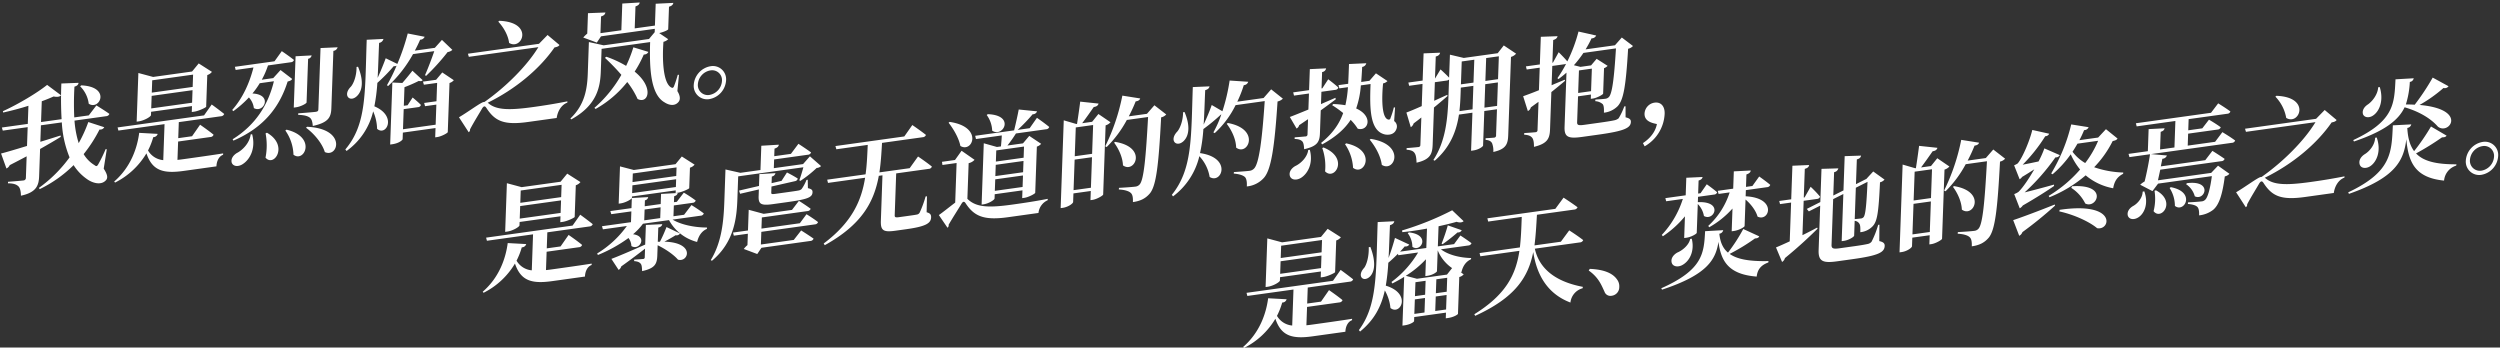
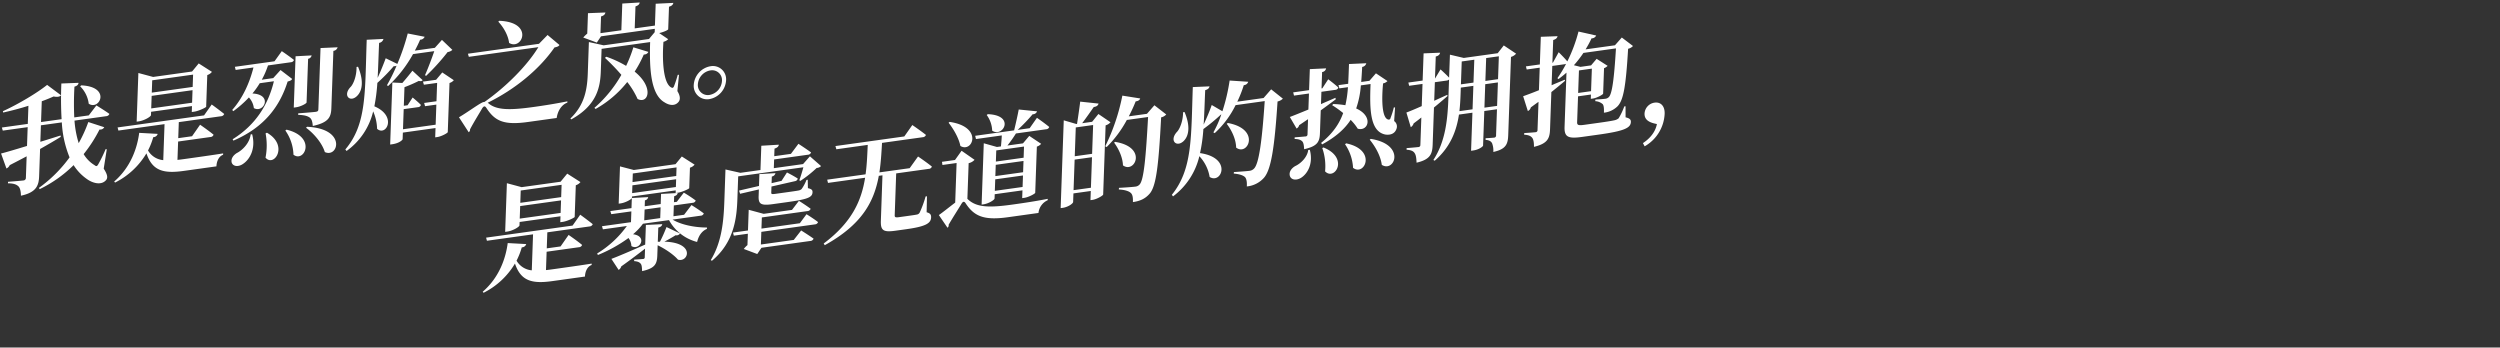
<svg xmlns="http://www.w3.org/2000/svg" id="SC" width="1223" height="170" viewBox="0 0 1223 170">
  <rect x="0" y="0" width="1223" height="170" fill="#333333" stroke="none" />
  <defs>
    <style>
      .cls-1 {
        fill: #fff;
        fill-rule: evenodd;
      }
    </style>
  </defs>
  <g id="_17" data-name="17">
    <path id="是暴虐无道的灼热拥抱_" data-name="是暴虐无道的灼热拥抱，" class="cls-1" d="M274.738,90.409l-0.213,6.023-20,2.79,0.212-6.023Zm-20.487,16.54,0.217-6.137,20-2.789-0.216,6.136Zm-0.058,1.648,20-2.79-0.1,2.9,1.174-.164c2.234-.312,5.8-2.053,5.866-2.4l0.548-15.512a4.751,4.751,0,0,0,2.279-1.562l-6.47-4.13L274.236,88.9l-19.052,2.657-7.215-1.934-0.841,23.807,1.006-.14c2.85-.4,5.977-2.36,6-3.042Zm13.218,14.552,15.756-2.2a1.717,1.717,0,0,0,1.6-1.127c-2.43-2.036-6.609-4.9-6.609-4.9l-3.924,5.636-6.761.943,0.277-7.841,20.616-2.876a1.769,1.769,0,0,0,1.6-1.127c-2.324-1.881-6.119-4.631-6.119-4.631l-3.746,5.328-42.294,5.9,0.391,1.529,22.571-3.148-0.621,17.614a9.568,9.568,0,0,1-7.45-4.728A35.567,35.567,0,0,0,255.256,121a2.224,2.224,0,0,0,2.169-1.6l-9.044-.491c-0.986,7.431-4.094,16.741-12.238,23.813l0.427,0.506a37.3,37.3,0,0,0,15.348-14.3c2.868,8.533,8.265,9.985,18.21,8.6l16.035-2.236c0.088-2.5,1.174-4.913,3.258-5.656l0.024-.682c-4.474.737-14.754,2.171-19,2.763-1.174.164-2.291,0.32-3.351,0.411Zm58.638-12.079a69.944,69.944,0,0,1-3.2,7.175l-1.058.034,0.245-6.932c1.235-.342,1.752-0.81,1.95-1.685l-8.019.383-0.339,9.6c-7,3.125-13.552,5.9-16.537,7l3.535,5.387a2.757,2.757,0,0,0,1.283-1.706c4.847-3.446,8.675-6.355,11.648-8.692l-0.146,4.148a0.808,0.808,0,0,1-.866.912c-0.782.109-4.292,0.316-4.292,0.316l-0.026.739c1.941,0.125,2.755.69,3.234,1.3,0.533,0.66.6,1.951,0.652,3.584,6.387-1.4,7.3-3.562,7.444-7.71l0.174-4.943c4.647,2.235,8.38,5.163,9.926,7.04,5.06,1.556,8.745-8.344-6.639-8.8,2.1-1.084,4.252-2.346,5.5-3.142a1.977,1.977,0,0,0,2.143-.865ZM315.343,102.5l7.822-1.091-0.186,5.284-7.822,1.091Zm15.628-20.611-0.149,4.2-21.4,2.984,0.148-4.2ZM309.233,94.475l0.135-3.807,21.4-2.984-0.134,3.807Zm33.524,11.042a1.633,1.633,0,0,0,1.54-1.119c-2.272-1.775-6.027-4.079-6.027-4.079l-3.614,4.745-5.2.725,0.186-5.285,9.163-1.278a1.684,1.684,0,0,0,1.541-1.12c-2.219-1.726-5.812-3.882-5.812-3.882L331.1,98.719l-1.4.195,0.1-2.9c1.237-.4,1.588-0.9,1.724-1.6l-8.133.456-0.175,4.943-7.821,1.091,0.1-2.9a1.985,1.985,0,0,0,1.612-1.582l-8.021.44a0.136,0.136,0,0,0,.06-0.121l0.022-.625,21.4-2.984-0.046,1.307,1.062-.148c2.067-.288,5.515-1.9,5.583-2.249l0.353-10a4.7,4.7,0,0,0,2.277-1.5l-6.252-3.99-3.08,3.765-20.393,2.844L303.3,81.393l-0.643,18.239,0.894-.125c2.458-.343,5.126-1.9,5.539-2.582l-0.172,4.886-10.337,1.442,0.447,1.52,9.833-1.371-0.186,5.284-14.191,1.979,0.446,1.521,11.733-1.636A49.286,49.286,0,0,1,292.124,124l0.363,0.741a70.35,70.35,0,0,0,14.97-8.308,6.941,6.941,0,0,1,1.418,3.93c3.97,2.5,8.176-4.815.815-5.768a30.864,30.864,0,0,0,4.852-5.143l12.739-1.776a21.759,21.759,0,0,0,13.743,10.691c0.781-3.219,2.472-5.433,4.784-6.378l0.08-.689c-5.838.022-12.63-1.292-16.875-3.866Zm48.518,3.693L372.5,111.828l0.193-5.454,22.292-3.109a1.768,1.768,0,0,0,1.6-1.128c-2.221-1.669-5.756-3.89-5.756-3.89l-3.381,4.43-13.856,1.932-7.324-1.975-0.357,10.114-7.319,1.021,0.39,1.528,6.873-.958-0.2,5.568a10.589,10.589,0,0,0-1.79,1.889l6.584,2.474,2.054-3.056,23.857-3.328a1.8,1.8,0,0,0,1.652-1.135c-2.386-1.7-6.085-4.013-6.085-4.013l-3.611,4.63-16.09,2.245,0.218-6.194,26.2-3.654a1.681,1.681,0,0,0,1.54-1.12c-2.108-1.685-5.646-3.849-5.646-3.849ZM371.5,85.169l-0.2,5.8-9.753,2.265,0.5,1.57,9.193-2.13-0.114,3.239c-0.139,3.921,1.054,4.771,6.977,3.946l6.592-.919c10.169-1.418,12.7-2.28,12.793-4.894,0.038-1.08-.444-1.578-2.264-2l-0.077-4.117-0.615.086a20.547,20.547,0,0,1-2.381,4.459,2.924,2.924,0,0,1-1.582.73c-0.9.181-2.963,0.47-5.031,0.758l-6.145.857c-1.9.265-2.118,0.126-2.089-.67l0.1-2.9,11.489-2.62a1.621,1.621,0,0,0,1.379-1.267c-1.955-1.31-5.287-2.994-5.287-2.994l-2.646,4.1L377.457,89.6l0.114-3.239a2.163,2.163,0,0,0,1.782-1.662Zm24.714-8.7-3.359,3.8-14.3,1.995L378.7,78l16.482-2.3a1.718,1.718,0,0,0,1.6-1.127c-2.385-1.759-6.189-4.225-6.189-4.225l-3.676,4.923-8.158,1.138,0.131-3.693c1.518-.495,1.985-1.125,2.125-1.936l-8.58.518-0.419,11.875-9.833,1.371L354.9,82.9l-0.548,15.512c-0.331,9.375-1.145,19.835-6.631,28.8l0.542,0.376c11-9.166,12.144-21.143,12.461-30.12l0.395-11.193,31.9-4.449c-0.573,2.059-1.332,4.652-2,6.386l0.546,0.263a56.979,56.979,0,0,0,7.951-6.31,3.3,3.3,0,0,0,2.145-.921Zm57.259,19.549-0.67.094a51.524,51.524,0,0,1-2.891,7.867,1.892,1.892,0,0,1-1.425.99c-0.784.166-2.292,0.376-4.024,0.618l-4.749.662c-1.788.249-2.056-.053-2.021-1.019l0.693-19.659,0.027-.739,15.867-2.213a1.668,1.668,0,0,0,1.6-1.127c-2.539-2.077-6.775-4.935-6.775-4.935l-4.093,5.716L430.2,84.332c0.719-4.624,1-9.355,1.288-14.428l19.889-2.774a1.768,1.768,0,0,0,1.6-1.127c-2.542-2.02-6.668-4.837-6.668-4.837l-3.921,5.579-33.69,4.7,0.444,1.578L424.5,70.878c-0.233,5.008-.4,9.724-1.064,14.4l-18.773,2.618,0.389,1.585,18.158-2.532c-1.786,11.218-6.383,21.753-20.261,32.169l0.527,0.832c18.259-10.123,24.1-21.228,26.438-33.936l1.788-.249-0.782,22.16c-0.169,4.773,1.13,5.779,7,4.961l5.587-.78c9.442-1.316,11.888-2.9,11.989-5.742,0.046-1.307-.373-2.04-2.191-2.522ZM482.7,56.26a13.84,13.84,0,0,1,2.677,7.655c5.153,3.635,11.608-7.556-2.162-8.066Zm18.247,15.435-0.193,5.455-13.576,1.893,0.192-5.455ZM486.669,93.362l0.2-5.625,13.576-1.894-0.2,5.625Zm0.449-12.728L500.7,78.741,500.5,84.252l-13.576,1.894Zm2.954-14.377c-0.058,1.648-.24,3.652-0.412,5.372l-1.955.273-6.441-1.816-1.059,30,0.894-.125c2.682-.374,5.416-2.225,5.438-2.85l0.074-2.1,13.577-1.894-0.135,3.807,1.062-.148c2.123-.3,5.242-2.032,5.312-2.437l0.8-22.614a4.616,4.616,0,0,0,2.1-1.368l-5.811-3.882-3.076,3.652-7.6,1.06A67.339,67.339,0,0,0,497,65.291l14.75-2.057a1.635,1.635,0,0,0,1.541-1.12c-2.269-1.889-6.014-4.476-6.014-4.476l-3.57,5.078-5.867.818a83.752,83.752,0,0,0,7.331-7.637,2.194,2.194,0,0,0,2.163-1.432l-8.975-.9c-0.549,2.96-1.472,7.046-2.251,10.208l-19.051,2.657,0.388,1.585ZM464.05,60.048c2.288,2.9,4.967,7.336,5.771,11.351,5.931,3.639,11.393-9.335-5.256-11.762Zm9.81,19.778a5.489,5.489,0,0,0,2.893-1.648l-6.348-4.429-3.218,4.52-6.369.888,0.223,1.552,6.928-.966-0.684,19.375c-2.512,1.877-5.661,4.465-8,6.091l4.229,6.195a1.39,1.39,0,0,0,.551-1.434c2.014-3.5,5.072-8.227,6.313-10.322,0.649-1.052,1.269-1.308,1.956-.273,4.218,6.479,9.039,8.52,20.716,6.892l14.973-2.088a7.645,7.645,0,0,1,4.5-6.225l0.024-.682c-6.158,1.2-11.188,1.956-17.334,2.813-11.845,1.652-17.727,1.342-21.972-2.816Zm51.324,13.2,0.527-14.943,8.492-1.184-0.527,14.943Zm9.575-31.867-0.5,14.091-8.493,1.184,0.5-14.091Zm2.581-5.392-3.081,3.822-4.861.678c1.866-2.465,4.149-5.724,5.672-7.915,1.285-.179,2.081-0.686,2.339-1.683l-8.973-.954c-0.392,3.221-1.051,7.723-1.552,10.9l-0.336.047-6.163-1.8-1.516,42.955,1-.14c2.682-.374,5.079-2.122,5.105-2.861l0.148-4.2,8.493-1.184-0.159,4.489,0.95-.132c2.179-.3,5.19-2.137,5.262-2.6l1.2-33.864a4.975,4.975,0,0,0,2.388-1.52Zm27.393-4.273-3.65,4.184L552.2,56.914a72.235,72.235,0,0,0,3.372-7.311c1.285-.179,1.969-0.671,2.219-1.44l-8.736-1.383a99.667,99.667,0,0,1-8.381,24.8l0.711,0.353a55.524,55.524,0,0,0,9.863-13.249l10.392-1.449c-1.075,19.43-2.033,30.815-4.168,33.035a3.163,3.163,0,0,1-2.094,1.027c-1.452.2-5.3,0.456-7.971,0.6l-0.084.8c2.72,0.13,4.866.735,5.834,1.674,0.918,0.777,1.141,2.329,1.065,4.488,3.687-.514,6.178-1.766,8.265-4.206,3.191-3.781,4.341-14.288,5.54-37.241a4.562,4.562,0,0,0,2.5-1.422Zm-19.715,18.3c2.124,2.813,4.2,7.1,4.333,11.1,5.744,4.231,12.267-8.891-3.875-11.5Zm33.735-14.882c0.019,4.181-1.564,8.077-2.893,9.506-4.044,4.3-.335,7.906,3.173,4.589,3.11-3.035,2.913-8.491.446-14.2Zm43.093-11.212-3.708,4.249-12.85,1.792a61.112,61.112,0,0,0,3.176-8.076A2.4,2.4,0,0,0,610.635,40l-9.1-.6a92.054,92.054,0,0,1-3.532,15.023l-5.229-3.059c-0.687,2.131-2.388,6.213-3.953,9.6,0.346-5.08.489-10.7,0.761-16.842,1.349-.414,1.924-0.947,2.124-1.879l-8.185.35c-0.869,24.6-.081,40.1-10.256,52.711l0.585,0.767a34.416,34.416,0,0,0,12.869-19.661,19.436,19.436,0,0,1,5.034,10.153c5.818,3.712,11.228-9.368-4.7-11.67a76.828,76.828,0,0,0,1.638-11.762,91.523,91.523,0,0,0,8.647-7.143l0.11,0.041a50.3,50.3,0,0,1-3.867,8.737l0.655,0.361a46.126,46.126,0,0,0,10.212-13.693L618.7,49.449c-1.29,19.234-2.805,30.64-5.224,33.013a3.6,3.6,0,0,1-2.263,1.107c-1.4.195-5.074,0.425-7.582,0.605l-0.082.746c2.55,0.21,4.531.781,5.5,1.721,0.75,0.8,1.027,2.4.895,4.568a12.827,12.827,0,0,0,8.377-4.221c3.475-3.934,5.185-14.575,6.656-37.34a5.376,5.376,0,0,0,2.606-1.381ZM600.124,60.576c2.286,2.961,4.52,7.4,4.593,11.628,5.738,4.4,12.217-9.054-4.078-12.039Zm39.857,12.816c-0.46,3.57-3.681,6.62-6.337,7.838-1.7.973-3.153,2.7-2.669,4.726,0.593,2.122,3.141,2.389,5.354,1.119,3.236-1.921,6.248-6.921,4.434-13.792Zm13.3-25.545c-2.428,1.074-4.8,2.083-7.058,3.076l0.213-6.023,6.76-.943a1.684,1.684,0,0,0,1.541-1.119c-1.83-1.724-4.972-4.056-4.972-4.056l-2.88,4.416-0.391.054,0.283-8.011a2.211,2.211,0,0,0,1.953-1.8l-7.963.376L640.4,44.1l-7.766,1.083,0.389,1.585,7.319-1.021-0.277,7.841c-3.949,1.625-7.164,2.921-9.079,3.641l3.3,5.646a2.627,2.627,0,0,0,1.281-1.649c1.537-1.006,2.962-2,4.329-2.922l-0.263,7.443a0.979,0.979,0,0,1-1.092,1c-0.894.125-5.186,0.441-5.186,0.441l-0.028.8c2.223,0.029,3.149.579,3.793,1.224,0.638,0.816.76,2.1,0.867,3.78,6.613-1.488,7.581-3.715,7.73-7.919l0.391-11.08q4.363-3.153,7.364-5.437Zm-6.427,24.586a26.62,26.62,0,0,1,1.376,11.4c4.667,4.834,11.964-6.587-.81-11.7Zm11.13-1.892a22.536,22.536,0,0,1,3.929,11.551c5.572,4.368,11.927-8.731-3.358-11.97Zm12.086-2.194c2.613,3.141,5.338,7.849,5.9,12.294,6.2,4,12.026-9.932-5.389-12.7Zm12.4-15.808-0.613.029a36.806,36.806,0,0,1-1.629,5.2,0.851,0.851,0,0,1-1.081.716c-3.31-.726-3.241-10.573-2.545-17.681a4.14,4.14,0,0,0,2.153-1.148l-5.648-3.792-3.187,3.667L665.9,40.1c0.2-2.4.336-4.8,0.482-7.361a2.356,2.356,0,0,0,2.01-1.807l-8.464.389c-0.121,3.409-.233,6.591-0.4,9.667l-4.749.662,0.445,1.578,4.19-.584a55.013,55.013,0,0,1-1.257,8.826,43.682,43.682,0,0,0-5.984-.579l-0.465.574a53.261,53.261,0,0,1,5.369,3.831c-1.853,5.234-5.078,9.981-10.8,14.624l0.53,0.718c6.8-3.719,11.112-7.656,13.934-12.007a24.936,24.936,0,0,1,3.461,4.323c5.118,1.491,7.885-6.019-.762-9.9a43.7,43.7,0,0,0,2.288-11.288l4.749-.662c-0.5,12.565-.263,23.218,7.245,24.715,2.6,0.372,4.743-.492,5.5-2.972a3.238,3.238,0,0,0-1.206-3.62Zm43.708,0.123,0.4-11.477,6.2-.865-0.4,11.478Zm-12.236,1.707c0.32-2.759.472-5.494,0.562-8.05l0.122-3.466L720.771,42l-0.4,11.478Zm7.282-25.158-0.4,11.193-6.145.857,0.395-11.193Zm12.012-1.675L732.84,38.731l-6.2.865L727.033,28.4Zm2.411-5.312-2.97,3.807-16.593,2.314-6.782-1.6L708.9,38c-1.606-1.755-4.194-4.051-4.194-4.051l-2.716,4.506,0.381-10.8c1.4-.365,1.981-1.011,2.123-1.879l-8.073.334-0.469,13.3-6.984.974,0.389,1.585,6.537-.912-0.384,10.852c-3.332,1.482-5.984,2.587-7.5,3.139l2.138,7.165a3.161,3.161,0,0,0,1.4-1.835q1.969-1.462,3.772-2.9l-0.471,13.352a1.039,1.039,0,0,1-1.152,1.122c-1.061.148-5.577,0.5-5.577,0.5l-0.028.8c2.219,0.143,3.312.669,3.944,1.655,0.689,0.978.854,2.595,0.947,4.674,6.783-1.568,7.713-4.3,7.876-8.9L701.494,52.6c2.748-2.249,4.928-4.136,6.648-5.62L708,46.38c-2.147.978-4.294,1.956-6.385,2.926l0.321-9.091,5.754-.8a2.132,2.132,0,0,0,1.186-.5l-0.293,8.3c-0.379,10.739-1.265,21.661-7.379,31.051l0.655,0.361c7.8-6.742,10.7-14.835,11.86-22.574l6.593-.919L719.65,73.759l1.006-.14c3.017-.421,4.853-2.034,4.865-2.375l0.6-16.932,6.2-.865-0.447,12.671a1.033,1.033,0,0,1-1.044,1.22c-0.838.117-4.068,0.285-4.068,0.285l-0.029.8c1.83,0.141,2.644.706,3.169,1.594a9.868,9.868,0,0,1,.625,4.323c6.332-1.392,7.144-3.936,7.3-8.311l1.348-38.182a5.223,5.223,0,0,0,2.5-1.593Zm43.089,11.348L778.346,44.6l-6.314.88,0.39-11.023Zm16.474,18.4-0.614.086a31.617,31.617,0,0,1-2.763,5.813,4.6,4.6,0,0,1-2.036.962c-1.233.285-3.805,0.7-6.822,1.121l-8.1,1.13c-2.849.4-3.392,0.021-3.344-1.343l0.445-12.614,6.314-.881-0.075,2.1,1.006-.14c2.011-.281,4.961-1.936,5.033-2.4l0.439-12.443a4.75,4.75,0,0,0,1.764-1.151l-5.383-3.433-2.726,3.207-5.2.725-3.2-.8a54.267,54.267,0,0,0,4.66-6.021l15.923-2.221c-0.922,15.112-1.893,22.145-3.452,23.776a2.809,2.809,0,0,1-1.866.882c-0.95.133-3.29,0.289-4.739,0.378l-0.084.8a5.8,5.8,0,0,1,3.673,1.467c0.583,0.823.642,2.285,0.576,4.16a11.2,11.2,0,0,0,6.729-3.2c2.832-3.052,4.006-9.548,5.105-28.077a4.488,4.488,0,0,0,2.383-1.35l-5.469-4.156-3.358,3.8-14.359,2a52.533,52.533,0,0,0,2.914-5.382,2.447,2.447,0,0,0,2.273-1.391L772.2,15.431a74.3,74.3,0,0,1-5.464,14.614c-1.493-1.827-4.234-4.5-4.234-4.5l-2.792,5.082-0.279.039,0.391-11.08c1.4-.422,1.983-1.068,2.123-1.879L753.766,18l-0.477,13.523-6.816.951L746.863,34l6.37-.888-0.389,11.023c-3.385,1.377-6.144,2.383-7.721,2.943l2.3,7.255a2.689,2.689,0,0,0,1.453-1.786q1.97-1.462,3.766-2.73l-0.485,13.75a1.013,1.013,0,0,1-1.1,1.114c-0.95.132-5.407,0.415-5.407,0.415l-0.029.8c2.275,0.135,3.257.677,3.949,1.541,0.636,0.873.861,2.368,0.845,4.405,6.785-1.625,7.711-4.242,7.867-8.673l0.64-18.125q4.119-3.288,6.7-5.514l-0.148-.545c-2.145.921-4.344,1.793-6.433,2.707l0.332-9.432,6.146-.857a2.242,2.242,0,0,0,.619-0.2,57.576,57.576,0,0,1-4.251,7.038l0.54,0.433c1.313-.975,2.628-2.006,3.892-3.143l-0.937,26.535c-0.181,5.114,1.906,5.84,8.667,4.9l8.157-1.138c12.627-1.761,15.516-3.295,15.619-6.193,0.04-1.136-.605-1.782-2.59-2.24Zm9.345,19.616a19.329,19.329,0,0,0,9.79-15.9c0.139-3.921-2.016-5.882-4.921-5.476a5.7,5.7,0,0,0-4.914,5.321c-0.134,3.807,3.617,4.641,6.045,5.15-0.483,2.668-2.224,6.3-6.834,9.321Z" />
-     <path id="是燔天_焚地的终焉之炎_" data-name="是燔天、焚地的终焉之炎。" class="cls-1" d="M646.738,117.409l-0.213,6.023-20,2.789,0.212-6.022Zm-20.487,16.54,0.217-6.137,20-2.789-0.216,6.136Zm-0.058,1.648,20-2.79-0.1,2.9,1.174-.164c2.234-.312,5.8-2.053,5.866-2.4l0.548-15.512a4.746,4.746,0,0,0,2.279-1.562l-6.47-4.129-3.253,3.959-19.052,2.657-7.215-1.934-0.841,23.807,1.006-.14c2.85-.4,5.977-2.36,6-3.042Zm13.218,14.552,15.756-2.2a1.717,1.717,0,0,0,1.6-1.127c-2.43-2.036-6.609-4.9-6.609-4.9l-3.924,5.636-6.761.943,0.277-7.841,20.616-2.876a1.769,1.769,0,0,0,1.6-1.127c-2.324-1.881-6.119-4.631-6.119-4.631l-3.746,5.328-42.294,5.9,0.391,1.529,22.571-3.148-0.621,17.614a9.568,9.568,0,0,1-7.45-4.728A35.567,35.567,0,0,0,627.256,148a2.224,2.224,0,0,0,2.169-1.6l-9.044-.491c-0.986,7.431-4.094,16.741-12.238,23.813l0.427,0.506a37.3,37.3,0,0,0,15.348-14.3c2.868,8.533,8.265,9.985,18.21,8.6l16.035-2.236c0.088-2.5,1.174-4.913,3.258-5.656l0.024-.682c-4.474.737-14.754,2.171-19,2.763-1.174.164-2.291,0.32-3.351,0.411Zm30.171-29.2c0.173,4.556-1.083,8.632-2.246,10.095-3.758,4.086-.315,7.337,2.91,4.174,2.772-2.931,2.466-8.429.12-14.435Zm38.278,13.376-14.694,2.049-5.453-1.444a48.849,48.849,0,0,0,9.849-8.1l-0.291,8.239,1-.14c2.794-.39,4.682-1.9,4.694-2.238l0.361-10.227a19.517,19.517,0,0,0,7.032,8.687Zm-5.744,17.82,0.251-7.1,5.308-.74-0.251,7.1Zm-9.973-5.677,4.972-.693-0.251,7.1-4.972.693Zm5.028-2.284-4.972.693,0.241-6.818,4.972-.694Zm10.56-1.473-5.308.74,0.241-6.818,5.308-.74Zm10.583-22.622a1.734,1.734,0,0,0,1.541-1.119c-2.057-1.579-5.427-3.767-5.427-3.767l-3.1,4.22-7.934,1.107,0.347-9.83c3.251-.736,6.278-1.441,8.806-2.189,1.594,0.512,2.767.349,3.458-.313l-5.594-5.326a141.517,141.517,0,0,1-24.532,9.867l0.137,0.829c3.849-.367,8.041-1.009,12.07-1.74l-0.335,9.489-12.85,1.792c0.924-.977,1.734-1.882,2.315-2.585a2.1,2.1,0,0,0,2.2-.872l-7-3.264c-0.577,2.173-1.837,6.363-3.127,9.822,0.285-4.9.415-10.178,0.678-16.039,1.293-.406,1.924-0.946,2.125-1.936l-8.131.4c-0.888,25.171-.041,40.545-9.2,52.848l0.586,0.71c6.927-5.659,10.325-12.126,12.108-20.121a21.494,21.494,0,0,1,2.754,8.606c4.866,3.9,10.588-7.018-2.283-10.933a97.563,97.563,0,0,0,1.229-11.2c1.605-1.354,3.273-2.944,4.714-4.389l0.2,0.708,9.665-1.348a49.184,49.184,0,0,1-13.018,14.424l0.419,0.733c1.981-1.012,3.965-2.08,5.785-3.238L686.075,159.3l0.949-.133c2.961-.413,4.73-1.677,4.744-2.075l0.07-1.988,15.532-2.167-0.1,2.785,1.061-.149c2.961-.413,4.9-1.757,4.909-2.041l0.636-18.012a4,4,0,0,0,2.159-1.319l-1.574-1.08,0.439,0.164c0.727-3.267,2.359-5.417,4.674-6.418l0.134-.641c-5.389-.1-11.287-1.535-14.805-4.268Zm-29.643-5.986a11.078,11.078,0,0,1,2.267,6.638c4.064,3,9.27-5.872-1.7-7.057Zm17.045,5.369a88.787,88.787,0,0,0,7.32-5.771,1.967,1.967,0,0,0,2.039-1.076l-6.809-2.386a87.582,87.582,0,0,1-3.041,8.962Zm67.132-.882a1.8,1.8,0,0,0,1.652-1.135c-2.541-2.021-6.837-4.757-6.837-4.757l-4.087,5.545-12.906,1.8c0.607-4.608.893-9.566,1.2-14.98l18.213-2.54a1.858,1.858,0,0,0,1.653-1.135c-2.6-1.956-6.839-4.7-6.839-4.7l-4.03,5.481-33.243,4.636,0.389,1.585,16.426-2.29c-0.191,5.4-.363,10.284-0.917,14.941l-19.722,2.75,0.389,1.586,19.107-2.665c-1.744,11.607-6.536,21.379-22.054,31.006l0.417,0.79c19.552-8.946,25.961-18.83,28.4-31.213,1.451,9.3,5.634,19.965,18.2,24.714a8.1,8.1,0,0,1,5.974-7l0.08-.689c-15.188-2.857-21.652-10.324-23.47-18.664Zm4.348,13.754c4.884,3.39,6.3,7.32,7.7,10.291a3.057,3.057,0,0,0,3.542,2.05,4.224,4.224,0,0,0,3.708-4.248,5.49,5.49,0,0,0-1.039-3.644c-1.955-2.893-5.941-4.938-13.38-5.257Zm68.95-38.225a37.725,37.725,0,0,1-10.475,16.387l0.477,0.669a44.349,44.349,0,0,0,11.387-9.165l-0.393,11.137,1.118-.156c2.4-.335,5.182-1.91,5.2-2.421l0.457-12.955c2.538,2.134,5.037,5.347,5.877,8.34,5.682,2.826,9.884-9.125-5.821-9.931l0.107-3.011,10.336-1.442a1.768,1.768,0,0,0,1.6-1.127c-2.051-1.749-5.414-4.107-5.414-4.107l-3.334,4.649-3.128.436,0.214-6.08c1.463-.487,1.986-1.125,2.126-1.936l-8.3.422-0.3,8.466-7.542,1.052,0.39,1.529ZM823.9,116.447l1.173-.163c2.235-.312,4.959-1.879,4.977-2.391l0.5-14.091a11.015,11.015,0,0,1,3.018,5.855c4.793,2.837,9.876-7.314-2.986-6.764l0.093-2.614,7.822-1.091a1.681,1.681,0,0,0,1.54-1.119c-1.887-1.659-5.087-3.927-5.087-3.927L831.9,94.525l-1.173.164,0.225-6.364c1.348-.414,1.813-0.988,1.951-1.742l-7.963.376-0.3,8.58-9.945,1.387,0.391,1.529,8.157-1.138a45.894,45.894,0,0,1-10.3,17.606l0.532,0.661a49.906,49.906,0,0,0,10.8-9.761Zm2.931,0.44c-0.547,2.9-3.7,5.6-6.239,6.637-1.872,1.052-3.267,2.774-2.838,4.806,0.479,2.195,3.192,2.495,5.291,1.3,3.231-1.751,6.121-6.451,4.568-12.849Zm25.968-4.866a82.334,82.334,0,0,1-7.469,11.558c-2.591-2.183-3.818-5.234-4.232-9.248a2.2,2.2,0,0,0,1.9-1.734l-8.857.5c-0.6,10.6-.886,18.782-21.445,27.925l0.365,0.684c22.331-7.355,26.263-14.8,27.623-23.415,1.218,9.611,5.052,15.975,18.691,17.012,0.41-3.732,2.37-5.7,5.692-6.9l0.08-.689c-9.292.221-15.314-.861-19-3.513a95.791,95.791,0,0,0,12.387-7.551c1.337-.074,1.794-0.42,2.093-1.027Zm29.555-13.79,6.593-.919a1.618,1.618,0,0,0,1.428-1.1,52.918,52.918,0,0,0-4.61-4.841L882.8,96.585l-0.391.055,0.5-14.034c1.573-.445,1.984-1.068,2.124-1.879l-8.185.35L876.262,97.5l-5.866.818,0.391,1.529,5.419-.756-0.67,18.978c-2.825,1.3-5.2,2.364-6.721,2.972l2.974,7.105a3.092,3.092,0,0,0,1.4-1.891c7.328-6,12.507-10.96,15.963-14.383l-0.2-.537c-2.381,1.294-4.815,2.538-7.192,3.717Zm31.238-9.276c-0.526,11.777-1.016,16.2-1.944,17.29a1.985,1.985,0,0,1-1.413.649c-0.726.1-2.065,0.232-2.9,0.292l0.541-15.342Zm5.821,20.956L918.8,110a44.737,44.737,0,0,1-3.238,8.254,3.27,3.27,0,0,1-2.1,1.14c-1.177.278-3.47,0.654-6.263,1.044l-7.543,1.052c-2.9.405-3.725,0.01-3.665-1.694l0.79-22.387,4.981-2.5-0.814,23.069,1.117-.156c2.291-.32,4.961-1.936,4.983-2.561l0.255-7.216a2.933,2.933,0,0,1,2.286,1.377c0.529,0.775.532,2.244,0.464,4.176a9.641,9.641,0,0,0,5.879-2.742c2.419-2.373,3.068-6.591,3.767-21.671a4.237,4.237,0,0,0,2.215-1.327l-5.53-3.978-3.353,3.634,0.112-.016-0.565.248-4.642,2.344,0.428-12.1c1.516-.438,1.927-1.06,2.067-1.871l-8.015.27-0.592,16.762-4.981,2.5,0.4-11.421a2.5,2.5,0,0,0,2.067-1.871l-8.237.244L890.5,98.847,883.88,102.2l1.013,1.215,5.547-2.809-0.768,21.762c-0.2,5.568,2.22,6.419,9.036,5.468l7.71-1.075c12.459-1.738,15.461-3.287,15.573-6.469,0.042-1.193-.6-1.895-2.641-2.346Zm16.152,4.758,0.527-14.943,8.493-1.184-0.528,14.944ZM945.138,82.8l-0.5,14.091-8.492,1.184,0.5-14.091Zm2.581-5.392-3.081,3.822-4.861.678c1.866-2.465,4.149-5.724,5.672-7.915,1.285-.179,2.082-0.686,2.339-1.683l-8.973-.954c-0.391,3.221-1.051,7.723-1.552,10.9l-0.335.047-6.164-1.8-1.516,42.956,1.006-.141c2.682-.374,5.078-2.122,5.1-2.86l0.149-4.2L944,115.076l-0.158,4.489,0.949-.133c2.179-.3,5.191-2.137,5.263-2.6l1.2-33.864a4.973,4.973,0,0,0,2.389-1.52Zm27.393-4.273-3.65,4.184-8.884,1.239a72.017,72.017,0,0,0,3.372-7.312c1.285-.179,1.969-0.67,2.219-1.44l-8.735-1.383a99.749,99.749,0,0,1-8.381,24.8l0.71,0.353a55.522,55.522,0,0,0,9.863-13.249l10.392-1.449c-1.075,19.43-2.033,30.815-4.168,33.035a3.163,3.163,0,0,1-2.093,1.027c-1.453.2-5.3,0.456-7.972,0.6l-0.084.8c2.72,0.13,4.867.735,5.834,1.674,0.918,0.777,1.141,2.329,1.065,4.488,3.687-.514,6.178-1.766,8.265-4.206,3.192-3.781,4.341-14.288,5.54-37.241a4.565,4.565,0,0,0,2.5-1.422ZM955.4,91.436c2.124,2.813,4.2,7.1,4.334,11.1,5.743,4.231,12.267-8.891-3.875-11.5Zm32.656,10.485a4.594,4.594,0,0,0,1.5-1.4c6.639-3.809,12.272-7.422,15.292-9.539l-0.03-.674c-5.224,1.463-10.556,2.885-14.369,3.813a102.936,102.936,0,0,0,15.059-17.14,2.194,2.194,0,0,0,2.15-1.092l-7.55-3.3a48.925,48.925,0,0,1-2.842,6.389c-2.913.632-5.6,1.177-7.784,1.594a79.643,79.643,0,0,0,11.056-13.924,2.14,2.14,0,0,0,1.93-1.231l-8.272-1.843c-1.051,4.557-4.526,13.24-7.138,16.374a9.965,9.965,0,0,1-1.757.923L988,87.68a3.469,3.469,0,0,0,1.207-1.13c2.157-1.262,4.149-2.557,5.969-3.716-2.547,4.426-5.425,8.785-7.728,11.029a9.158,9.158,0,0,1-2.1,1.084ZM987.8,115.356a3.186,3.186,0,0,0,1.565-1.8,190.644,190.644,0,0,0,15.964-12.969l-0.14-.545c-8.124,3.281-16.743,6.462-20.342,7.643Zm19.6-11.95c8.55,1.917,15.54,5.693,18.5,8.219,6.68,1.33,9.92-13.143-18.3-8.981Zm5.86-11.5a19.181,19.181,0,0,1,6.84,7.639c5.52,2.906,11.69-9.6-6.42-8.432Zm13.15-23.037a49.09,49.09,0,0,1-6.33,10.891,20.678,20.678,0,0,1-6.2-5.524c0.82-1.245,1.65-2.6,2.42-3.956Zm3.82-5.677-3.82,4.094-9.16,1.278a50.734,50.734,0,0,0,2.29-4.9,2.338,2.338,0,0,0,2.22-1.44l-8.52-1.357a84.168,84.168,0,0,1-9.8,23.982l0.66,0.418a53.3,53.3,0,0,0,8.9-9.78,33.466,33.466,0,0,0,4.58,7.447,63.641,63.641,0,0,1-15.36,12.884l0.37,0.684a63.837,63.837,0,0,0,17.72-10.727,28.794,28.794,0,0,0,13.46,6.322c0.56-3.415,1.97-5.59,4.86-7.067l0.08-.633a47.52,47.52,0,0,1-14.25-2.592,51.152,51.152,0,0,0,9.06-12.8c1.41-.308,1.97-0.557,2.38-1.236Zm17.96,30.57c-0.05,3-2.42,5.766-4.58,6.971-1.76.98-3.1,2.637-2.72,4.62,0.54,2.016,2.92,2.306,4.96,1.117,2.95-1.655,5.41-6.577,3.13-12.874Zm5.8-.413a24.4,24.4,0,0,1-.46,9.959c3.72,4.8,11.34-4.748,1.14-10.223Zm7.39-1.37a16.256,16.256,0,0,1,2.58,8.743c4.54,3.664,10.52-6.782-2.01-9.162Zm8.01-1.91a10.49,10.49,0,0,1,4.3,5.96c4.91,2.424,9.01-7.985-3.78-6.428Zm14.24-20.7-13.4,1.87,0.2-5.852,14.36-2a1.721,1.721,0,0,0,1.6-1.127c-2.22-1.669-5.76-3.72-5.76-3.72l-3.27,4.243-6.87.959,0.19-5.455,18.89-2.634a1.642,1.642,0,0,0,1.54-1.12c-2.28-1.718-5.98-3.972-5.98-3.972l-3.5,4.615L1044.87,60.3l0.39,1.529,18.94-2.642-0.46,12.955-7.04.982,0.31-8.636c1.35-.414,1.76-0.98,1.9-1.734l-7.8.409-0.38,10.8-9.45,1.317,0.45,1.578,10.06-1.4c-0.39,2.937-1.61,9.327-2.64,13.315a10.729,10.729,0,0,0-2.17,1.6l6,3.12,2.75-3.662,26.31-3.67c-0.84,6.393-2.04,10.518-3.3,11.6a2.81,2.81,0,0,1-1.86.769c-1.12.156-4.52,0.4-6.52,0.457l-0.03.8c2.16,0.151,3.87.648,4.62,1.448,0.75,0.743.92,2.3,0.85,4.121a13.442,13.442,0,0,0,6.88-2.712c2.87-2.379,4.55-7.475,5.69-16.342a4.209,4.209,0,0,0,2.27-1.278l-5.58-3.97-3.35,3.52-26.04,3.631c0.34-1.573.73-3.324,1.13-5.189l29.89-4.169a1.721,1.721,0,0,0,1.6-1.127c-2.33-1.654-5.98-3.916-5.98-3.916l-3.5,4.558-21.73,3.031c0.27-1.395.54-2.676,0.74-3.722a2.456,2.456,0,0,0,2.23-1.611l-7.76-.671,39.55-5.517a1.721,1.721,0,0,0,1.6-1.127c-2.33-1.767-6.25-4.1-6.25-4.1Zm29.48-22.091a19.858,19.858,0,0,1,5.31,10.4c6.36,3.918,12.42-10.157-4.79-10.81Zm-5.18,39.678c13.69-6.715,25.5-16.616,32.7-27.063,1.4-.252,2.03-0.565,2.44-1.187l-5.83-4.9-4.22,4.319-34.75,4.847,0.45,1.521,34.02-4.745c-5.66,9.328-16.09,19.6-26.35,26.8l-0.45.062c-1.39.195-7.79,4.988-12.04,7.447l4.74,7.31a1.362,1.362,0,0,0,.66-1.392c1.91-3.659,4.74-8.123,5.86-10.147,0.77-1.238,1.39-1.494,2.13-.353,4.16,6.43,8.48,8.542,20.27,6.9L1141.7,94.4c0.44-3.229,2.22-6.417,5.21-7.512l0.02-.625c-5.93,1.167-10.63,1.935-16.61,2.769-11.96,1.668-18.18,1.517-22.12-1.891Zm55.47-44.26c-0.18,3.474-2.86,6.957-5.14,8.462-1.71,1.143-2.82,2.882-2.28,4.728,0.77,1.872,3.44,1.9,5.33.331,2.74-2.079,4.86-7.067,2.87-13.631Zm26.68-4.74a116.209,116.209,0,0,1-8.8,13.271c-1.33-.1-2.78-0.122-4.33-0.131a44.335,44.335,0,0,0,1.94-11.014,2.186,2.186,0,0,0,1.9-1.791l-8.91.508c-0.59,11.9-.61,20.383-20.68,29.74l0.37,0.684c15.53-5.276,21.89-10.686,24.77-16.742,8.36,2.452,13.51,6.257,16.29,9.489,5.46,4.27,14.87-8.519-8.97-10.623a70.43,70.43,0,0,0,11.69-8.3,2.292,2.292,0,0,0,2.48-.854Zm-28.16,29.428c-0.13,3.466-2.74,6.658-5.13,8.064-1.76,1.151-2.99,2.905-2.45,4.922,0.59,2.122,3.31,2.252,5.31.843,2.96-2.053,5.37-7.251,3.05-13.938Zm27.32-5.507a104.833,104.833,0,0,1-8.26,12.065c-2.07-2.821-3.06-6.472-3.33-11.353a2.271,2.271,0,0,0,1.95-1.742l-9.02.467c-0.64,13.319-.52,22.689-21.84,32.786l0.36,0.741c22.91-8,26.82-16.348,28.08-26.757,1.02,11.9,4.73,18.9,18.46,20.267a8.415,8.415,0,0,1,5.93-7.329l0.14-.641c-10.12.055-16.24-1.581-19.77-5.328a130.825,130.825,0,0,0,12.73-7.882c1.28,0.048,1.84-.257,2.2-0.815Zm24.69,23.639a9.914,9.914,0,0,0,8.17-9.167,6.47,6.47,0,0,0-7.6-6.913,9.909,9.909,0,0,0-8.22,9.118A6.541,6.541,0,0,0,1213.93,85.514Zm0.5-14.034a4.813,4.813,0,0,1,5.65,5.148,7.386,7.386,0,0,1-6.08,6.841,4.861,4.861,0,0,1-5.7-5.2A7.338,7.338,0,0,1,1214.43,71.48Z" />
    <path id="我是烈焰之岚_" data-name="我是烈焰之岚。" class="cls-1" d="M39.205,42.226a14.409,14.409,0,0,1,4.2,8.517c5.325,3.5,11.135-8.338-3.686-8.985ZM52.239,73.031l-0.553-.093a69.77,69.77,0,0,1-3.6,7.4c-0.593,1.044-.986,1.155-1.8.477A15.646,15.646,0,0,1,40.925,75.4a68.691,68.691,0,0,0,7.764-12.052,2.188,2.188,0,0,0,2.319-1.115L43.2,59.7a66.567,66.567,0,0,1-4.7,10.324,48.313,48.313,0,0,1-2.057-11.021l15.476-2.158a1.768,1.768,0,0,0,1.6-1.127c-2.44-1.752-6.358-4.145-6.358-4.145l-3.73,4.874-7.1.99a146.386,146.386,0,0,1,.087-15.052c1.459-.373,1.93-1.117,2.012-1.864l-8.406.324A173.587,173.587,0,0,0,30.131,58.3l-10.057,1.4,0.359-10.171c2.139-.751,4.115-1.592,5.809-2.337,1.766,0.376,3,.147,3.634-0.563l-6.825-5.1C18.415,45.295,8.986,50.963,1.415,54.394l0.144,0.658c4.035-.9,8.3-2.005,12.348-3.305l-0.313,8.864L0.911,62.38,1.358,63.9l12.18-1.7-0.325,9.2C7.649,73.087,3.042,74.465.518,75.1L3.15,82.422a3.264,3.264,0,0,0,1.615-1.639c3-1.549,5.719-2.946,8.269-4.319L12.665,86.918a1.265,1.265,0,0,1-1.271,1.365c-1.341.187-7.473,0.647-7.473,0.647l-0.026.739c3,0.034,4.258.65,5.172,1.54,0.8,0.849,1.137,2.442,1.174,4.529,7.507-1.612,8.737-4.95,8.9-9.5l0.471-13.352c4.085-2.322,7.433-4.26,10.105-5.933l-0.088-.666c-3.372,1.036-6.691,2.121-9.893,3.076L20.018,61.3l10.224-1.426a52.528,52.528,0,0,0,3.788,17.112A65.952,65.952,0,0,1,19.049,91.908l0.367,0.627A62.3,62.3,0,0,0,36.01,80.779a23.883,23.883,0,0,0,6.541,6.834c2.548,1.85,6.943,3.329,9.38.444,0.872-1.083.7-2.643-1.194-5.544ZM94.461,36.5l-0.213,6.023-20,2.79,0.213-6.023ZM73.974,53.038L74.19,46.9l20-2.79-0.217,6.136Zm-0.058,1.648,20-2.79-0.1,2.9,1.173-.164c2.235-.312,5.8-2.053,5.867-2.4L101.4,36.717a4.742,4.742,0,0,0,2.279-1.562l-6.47-4.13-3.253,3.959L74.906,37.642l-7.215-1.934-0.84,23.807,1.006-.14c2.849-.4,5.976-2.36,6-3.042ZM87.134,69.238l15.755-2.2a1.719,1.719,0,0,0,1.6-1.127c-2.43-2.036-6.61-4.9-6.61-4.9l-3.924,5.636-6.76.943,0.277-7.841,20.616-2.875a1.767,1.767,0,0,0,1.6-1.127c-2.324-1.881-6.118-4.631-6.118-4.631l-3.747,5.328-42.294,5.9,0.391,1.529,22.572-3.148L79.863,78.338a9.566,9.566,0,0,1-7.45-4.728,35.562,35.562,0,0,0,2.565-6.521,2.225,2.225,0,0,0,2.169-1.6L68.1,64.995c-0.985,7.431-4.093,16.741-12.238,23.814l0.427,0.506a37.3,37.3,0,0,0,15.349-14.3c2.868,8.533,8.265,9.986,18.21,8.6l16.035-2.236c0.088-2.5,1.174-4.913,3.257-5.656l0.024-.682c-4.474.737-14.754,2.171-19,2.763-1.173.164-2.291,0.32-3.35,0.411Zm58.733-13.054c3.22,0.116,4.593.6,5.678,1.357,1.028,0.818,1.313,2.192,1.468,4.092,7.732-1.7,8.936-4.3,9.095-8.788l0.986-27.955a2.391,2.391,0,0,0,2.064-1.758l-8.353.373L155.748,53.45c-0.028.8-.317,1.119-1.323,1.259-1.4.195-8.532,0.738-8.532,0.738Zm4.86-27.421a2.078,2.078,0,0,0,1.726-1.654l-7.854.417L143.713,52.64l1.173-.164c2.235-.312,5.068-1.838,5.086-2.349Zm-36.6,25.628a52.121,52.121,0,0,0,7.632-6.718,9.319,9.319,0,0,1,2.429,5.2c4.8,2.724,9.519-6.642-.693-7.14a42.4,42.4,0,0,0,3.569-5.021l6.928-.966c-2.736,11.35-8.871,21.365-20.182,28.371l0.365,0.684c15.3-6.6,22.722-16.851,26.539-28.918,1.347-.358,1.856-0.6,2.213-1.27l-5.684-4.352-3.586,3.949-5.587.779A39.61,39.61,0,0,0,131.1,32.01l11.174-1.558a1.684,1.684,0,0,0,1.541-1.119c-2.217-1.783-5.964-4.313-5.964-4.313l-3.566,4.964-19.387,2.7,0.39,1.529L124,33c-1.937,7.62-5.254,14.981-10.407,20.788Zm8.495,11.367c-0.48,4.138-3.885,7.666-6.828,9.15-1.706,1.086-2.934,2.784-2.443,4.638,0.708,1.993,3.316,2.138,5.423.714,3.3-2.1,6.486-7.35,4.574-14.6Zm7.3-.509a31.029,31.029,0,0,1-.031,11.877c4.164,4.9,11.5-5.957.709-12.2Zm9.667-1.4a21.652,21.652,0,0,1,3.975,11.828c5.3,4.123,11.536-8.676-3.4-12.247ZM149.7,62.491c3.741,2.7,7.854,7.442,9.2,11.891,6.562,3.1,10.913-11.473-8.681-12.359Zm24.719-29.738c0.065,4.457-1.516,8.3-2.845,9.726-4.037,4.125-.442,7.808,3.008,4.556,3.163-2.985,3.079-8.458.563-14.383Zm15.46,9.321a62.888,62.888,0,0,0,12.171-15.606l10.392-1.449c-1.182,3.557-3.141,8.636-4.53,11.77l0.545,0.32a107.665,107.665,0,0,0,10.529-11.646,4.194,4.194,0,0,0,2.317-1.058L216.2,19.52,212.724,23.4l-9.777,1.364c0.894-1.708,1.79-3.472,2.579-5.335a2.411,2.411,0,0,0,2.219-1.44l-8.282-1.615a107.512,107.512,0,0,1-5.085,14.9L188.694,28.5c-0.8,2.2-2.388,6.213-3.953,9.6,0.292-5.129.439-10.86,0.716-17.118a2.559,2.559,0,0,0,2.125-1.936l-8.187.407c-0.913,25.853.044,41.268-10.455,53.644l0.584,0.767a33.212,33.212,0,0,0,13.027-19.4,22.692,22.692,0,0,1,1.922,8.552c4.421,3.907,10-6.2-1.335-11.009A88.293,88.293,0,0,0,184.6,40.549a83.565,83.565,0,0,0,8.017-8.185,2.018,2.018,0,0,0,1.4-.252,85.764,85.764,0,0,1-4.73,9.593Zm26.476-6.632-3.018,3.587-6.425.9,0.447,1.521,6.481-.9-0.317,8.978-6.034.841,0.444,1.578,5.531-.771L213.12,61l-15.979,2.229,0.347-9.83,7.04-.982a1.446,1.446,0,0,0,1.373-1.1c-1.448-1.494-4.042-3.62-4.042-3.62L199.39,51.49l-1.843.257,0.321-9.091a74.489,74.489,0,0,0,7-3.069c1.047,0.25,1.554.066,1.9-.379l-5.007-4.616c-1.166,1.52-3.084,3.879-4.938,6l-4.884-.223-1.071,30.341,0.95-.132c3.408-.475,5.018-2,5.146-2.471l0.114-3.239,15.979-2.229L212.9,67.19l1.006-.14c2.011-.281,5.072-1.951,5.144-2.414L219.9,40.6a4.377,4.377,0,0,0,2.106-1.368Zm27.393-24.853c2.412,2.547,4.829,6.507,5.3,10.4,6.366,3.918,12.422-10.157-4.789-10.81ZM238.57,50.266c13.691-6.715,25.493-16.616,32.7-27.063,1.4-.252,2.022-0.565,2.433-1.187l-5.832-4.9-4.211,4.319-34.751,4.847,0.446,1.521,34.026-4.745c-5.667,9.328-16.092,19.6-26.354,26.8l-0.446.062c-1.4.195-7.793,4.988-12.05,7.447l4.746,7.31a1.372,1.372,0,0,0,.661-1.392c1.908-3.659,4.734-8.123,5.862-10.147,0.766-1.238,1.387-1.494,2.125-.353,4.165,6.43,8.482,8.542,20.271,6.9l14.135-1.971c0.448-3.229,2.228-6.417,5.214-7.512l0.022-.625c-5.935,1.167-10.632,1.935-16.61,2.769-11.956,1.668-18.178,1.518-22.116-1.891Zm71.272-27.128a65.142,65.142,0,0,1-3.546,9.088,52.24,52.24,0,0,0-9.682-4.473l-0.687.548a102.138,102.138,0,0,1,8.046,8.32,61.993,61.993,0,0,1-13.19,16.144l0.592,0.539a52.8,52.8,0,0,0,15.477-13.184,39.448,39.448,0,0,1,5.044,8.286c5.076,2.684,8.364-5.407-1.418-13.372a57.265,57.265,0,0,0,4.465-8.369,2.356,2.356,0,0,0,2.269-1.278Zm22.319,13.453-0.612.029a56.456,56.456,0,0,1-1.869,5.688c-0.357.672-.641,0.824-1.241,0.512-4.152-2.078-4.509-14.015-3.881-22.357a5.1,5.1,0,0,0,2.325-1.285l-4.4-3.005c2.241-.482,4.39-1.517,4.4-1.858l0.389-11.023c1.516-.438,1.985-1.125,2.123-1.879l-8.632.412-0.377,10.682L310.5,13.887l0.379-10.739c1.463-.487,1.93-1.117,2.07-1.928l-8.525.51L303.965,14.8l-10.224,1.426,0.289-8.182c1.46-.43,1.983-1.068,2.125-1.936l-8.518.34-0.353,10a14.86,14.86,0,0,0-1.958,1.913l6.64,2.466,2.054-3.057,26.315-3.67-0.058,1.648-2.786,3.329L295.31,22.169l-7.227-1.593L287.546,35.8c-0.273,7.727-1.434,15.409-8.511,22.163l0.429,0.449c12.644-6.965,14.182-15.887,14.453-23.557L294.3,23.892l23.745-3.312c-0.4,13.061.259,25.746,7.13,29.537,2.228,1.442,5.158,1.938,6.91-.455,0.82-1.189.605-2.968-.71-5.1Zm14.872,11.891a9.9,9.9,0,0,0,8.162-9.167A6.465,6.465,0,0,0,347.6,32.4a9.9,9.9,0,0,0-8.216,9.118A6.539,6.539,0,0,0,347.033,48.483Zm0.5-14.034a4.819,4.819,0,0,1,5.656,5.148,7.4,7.4,0,0,1-6.079,6.841,4.868,4.868,0,0,1-5.71-5.2A7.352,7.352,0,0,1,347.528,34.448Z" />
  </g>
</svg>